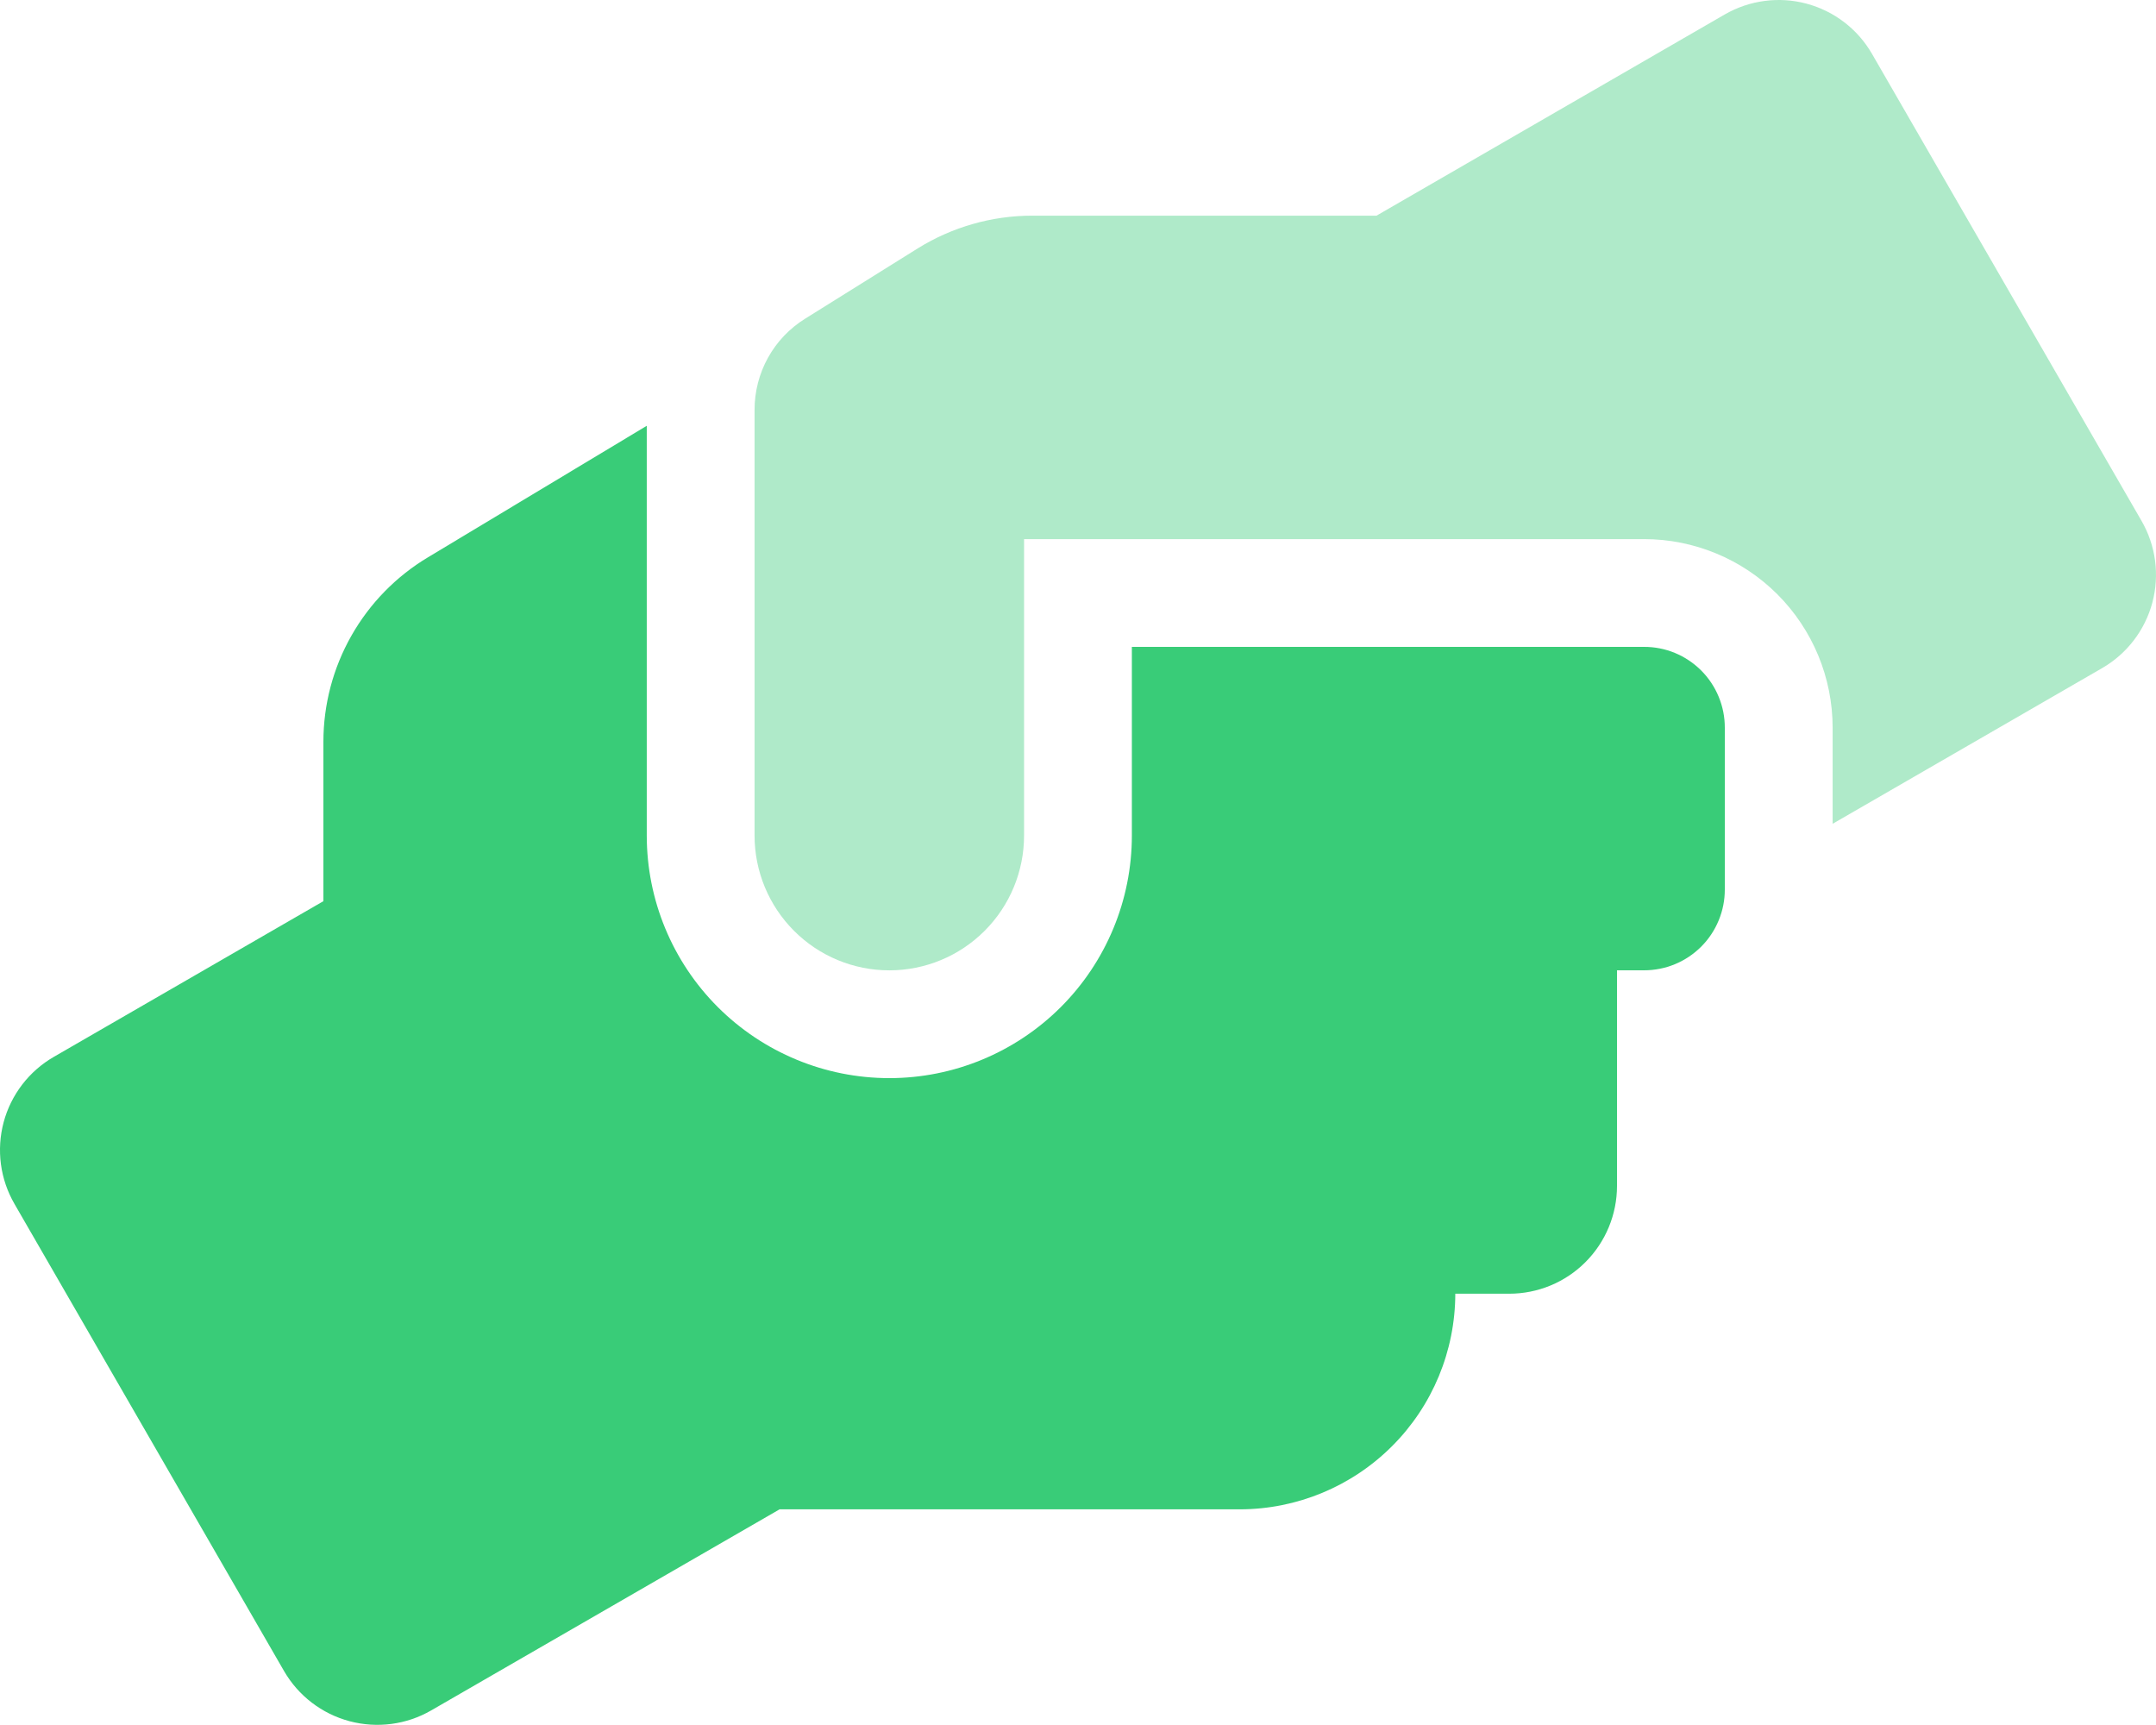
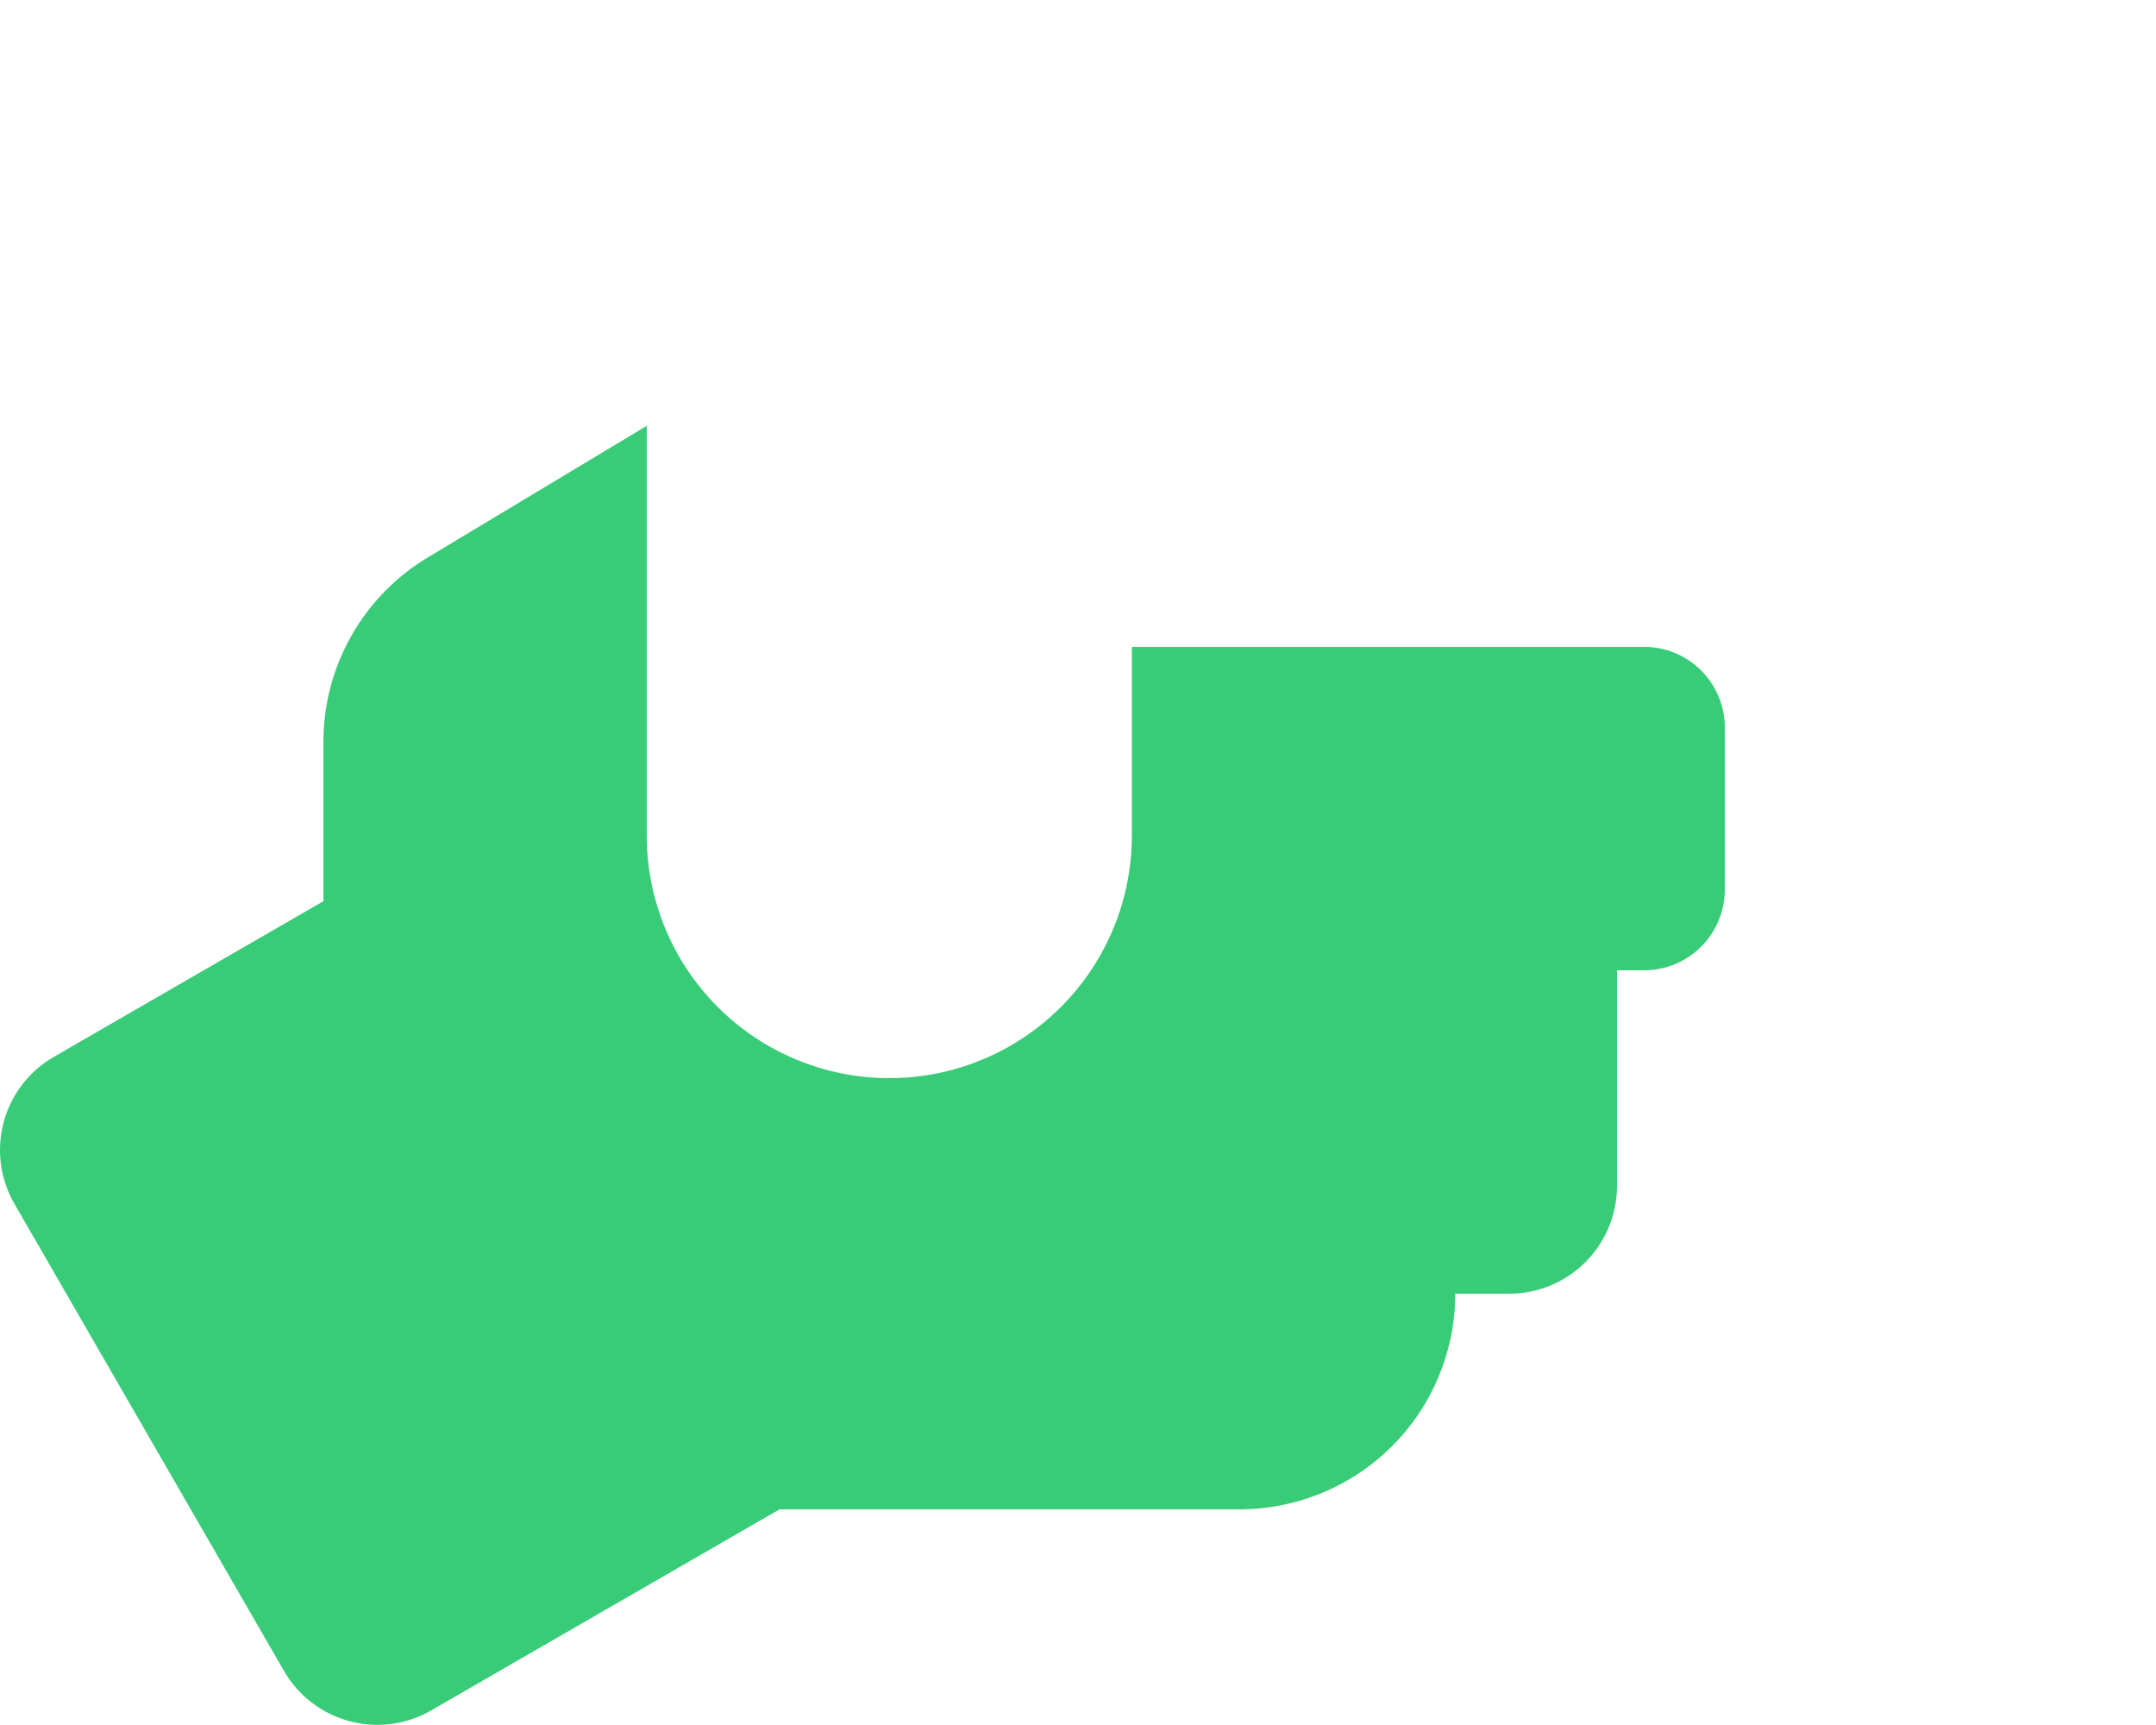
<svg xmlns="http://www.w3.org/2000/svg" width="60" height="48" viewBox="0 0 60 48" fill="none">
  <g clip-path="url(#clip0)">
-     <path opacity="0.4" d="M20.999 23.251V11.408C20.998 10.9 21.126 10.4 21.372 9.955C21.618 9.51 21.974 9.136 22.406 8.868L25.546 6.908C26.501 6.316 27.601 6.002 28.724 6.001H38.307L47.999 0.402C48.341 0.205 48.717 0.077 49.108 0.026C49.499 -0.026 49.896 0 50.276 0.102C50.657 0.204 51.014 0.38 51.326 0.62C51.639 0.86 51.901 1.159 52.098 1.501L59.598 14.495C59.996 15.183 60.103 16.002 59.898 16.77C59.692 17.538 59.19 18.193 58.501 18.591L51.001 22.923V20.251C51.001 18.858 50.448 17.523 49.464 16.538C48.479 15.554 47.144 15.001 45.751 15.001H28.499V23.251C28.499 24.245 28.104 25.199 27.401 25.902C26.698 26.606 25.744 27.001 24.749 27.001C23.755 27.001 22.801 26.606 22.098 25.902C21.395 25.199 20.999 24.245 20.999 23.251Z" fill="#39CC78" />
    <path d="M0.405 33.504C0.207 33.163 0.078 32.787 0.026 32.396C-0.026 32.006 -0 31.609 0.101 31.228C0.203 30.847 0.379 30.491 0.619 30.178C0.859 29.866 1.158 29.604 1.5 29.407L9 25.076V20.641C9 19.606 9.269 18.588 9.78 17.688C10.291 16.788 11.027 16.035 11.916 15.504L17.999 11.848V23.25C17.999 25.04 18.71 26.757 19.976 28.023C21.242 29.288 22.959 30 24.749 30C26.539 30 28.256 29.288 29.522 28.023C30.788 26.757 31.499 25.04 31.499 23.25V18H45.75C46.046 17.999 46.339 18.056 46.612 18.169C46.885 18.282 47.133 18.448 47.343 18.657C47.552 18.866 47.717 19.114 47.83 19.388C47.943 19.661 48.001 19.954 48 20.25V24.75C48.001 25.045 47.943 25.338 47.83 25.611C47.717 25.885 47.552 26.133 47.343 26.342C47.133 26.551 46.885 26.717 46.612 26.83C46.339 26.943 46.046 27 45.75 27H45V32.999C45 33.795 44.684 34.558 44.121 35.121C43.559 35.684 42.796 35.999 42 35.999H40.5C40.498 37.59 39.866 39.116 38.741 40.24C37.616 41.365 36.091 41.998 34.5 41.999H21.695L12 47.594C11.312 47.992 10.494 48.099 9.726 47.894C8.958 47.689 8.303 47.187 7.905 46.499L0.405 33.504Z" fill="#39CC78" />
  </g>
  <defs>
    <clipPath id="clip0">
      <rect width="60" height="48" fill="white" />
    </clipPath>
  </defs>
</svg>